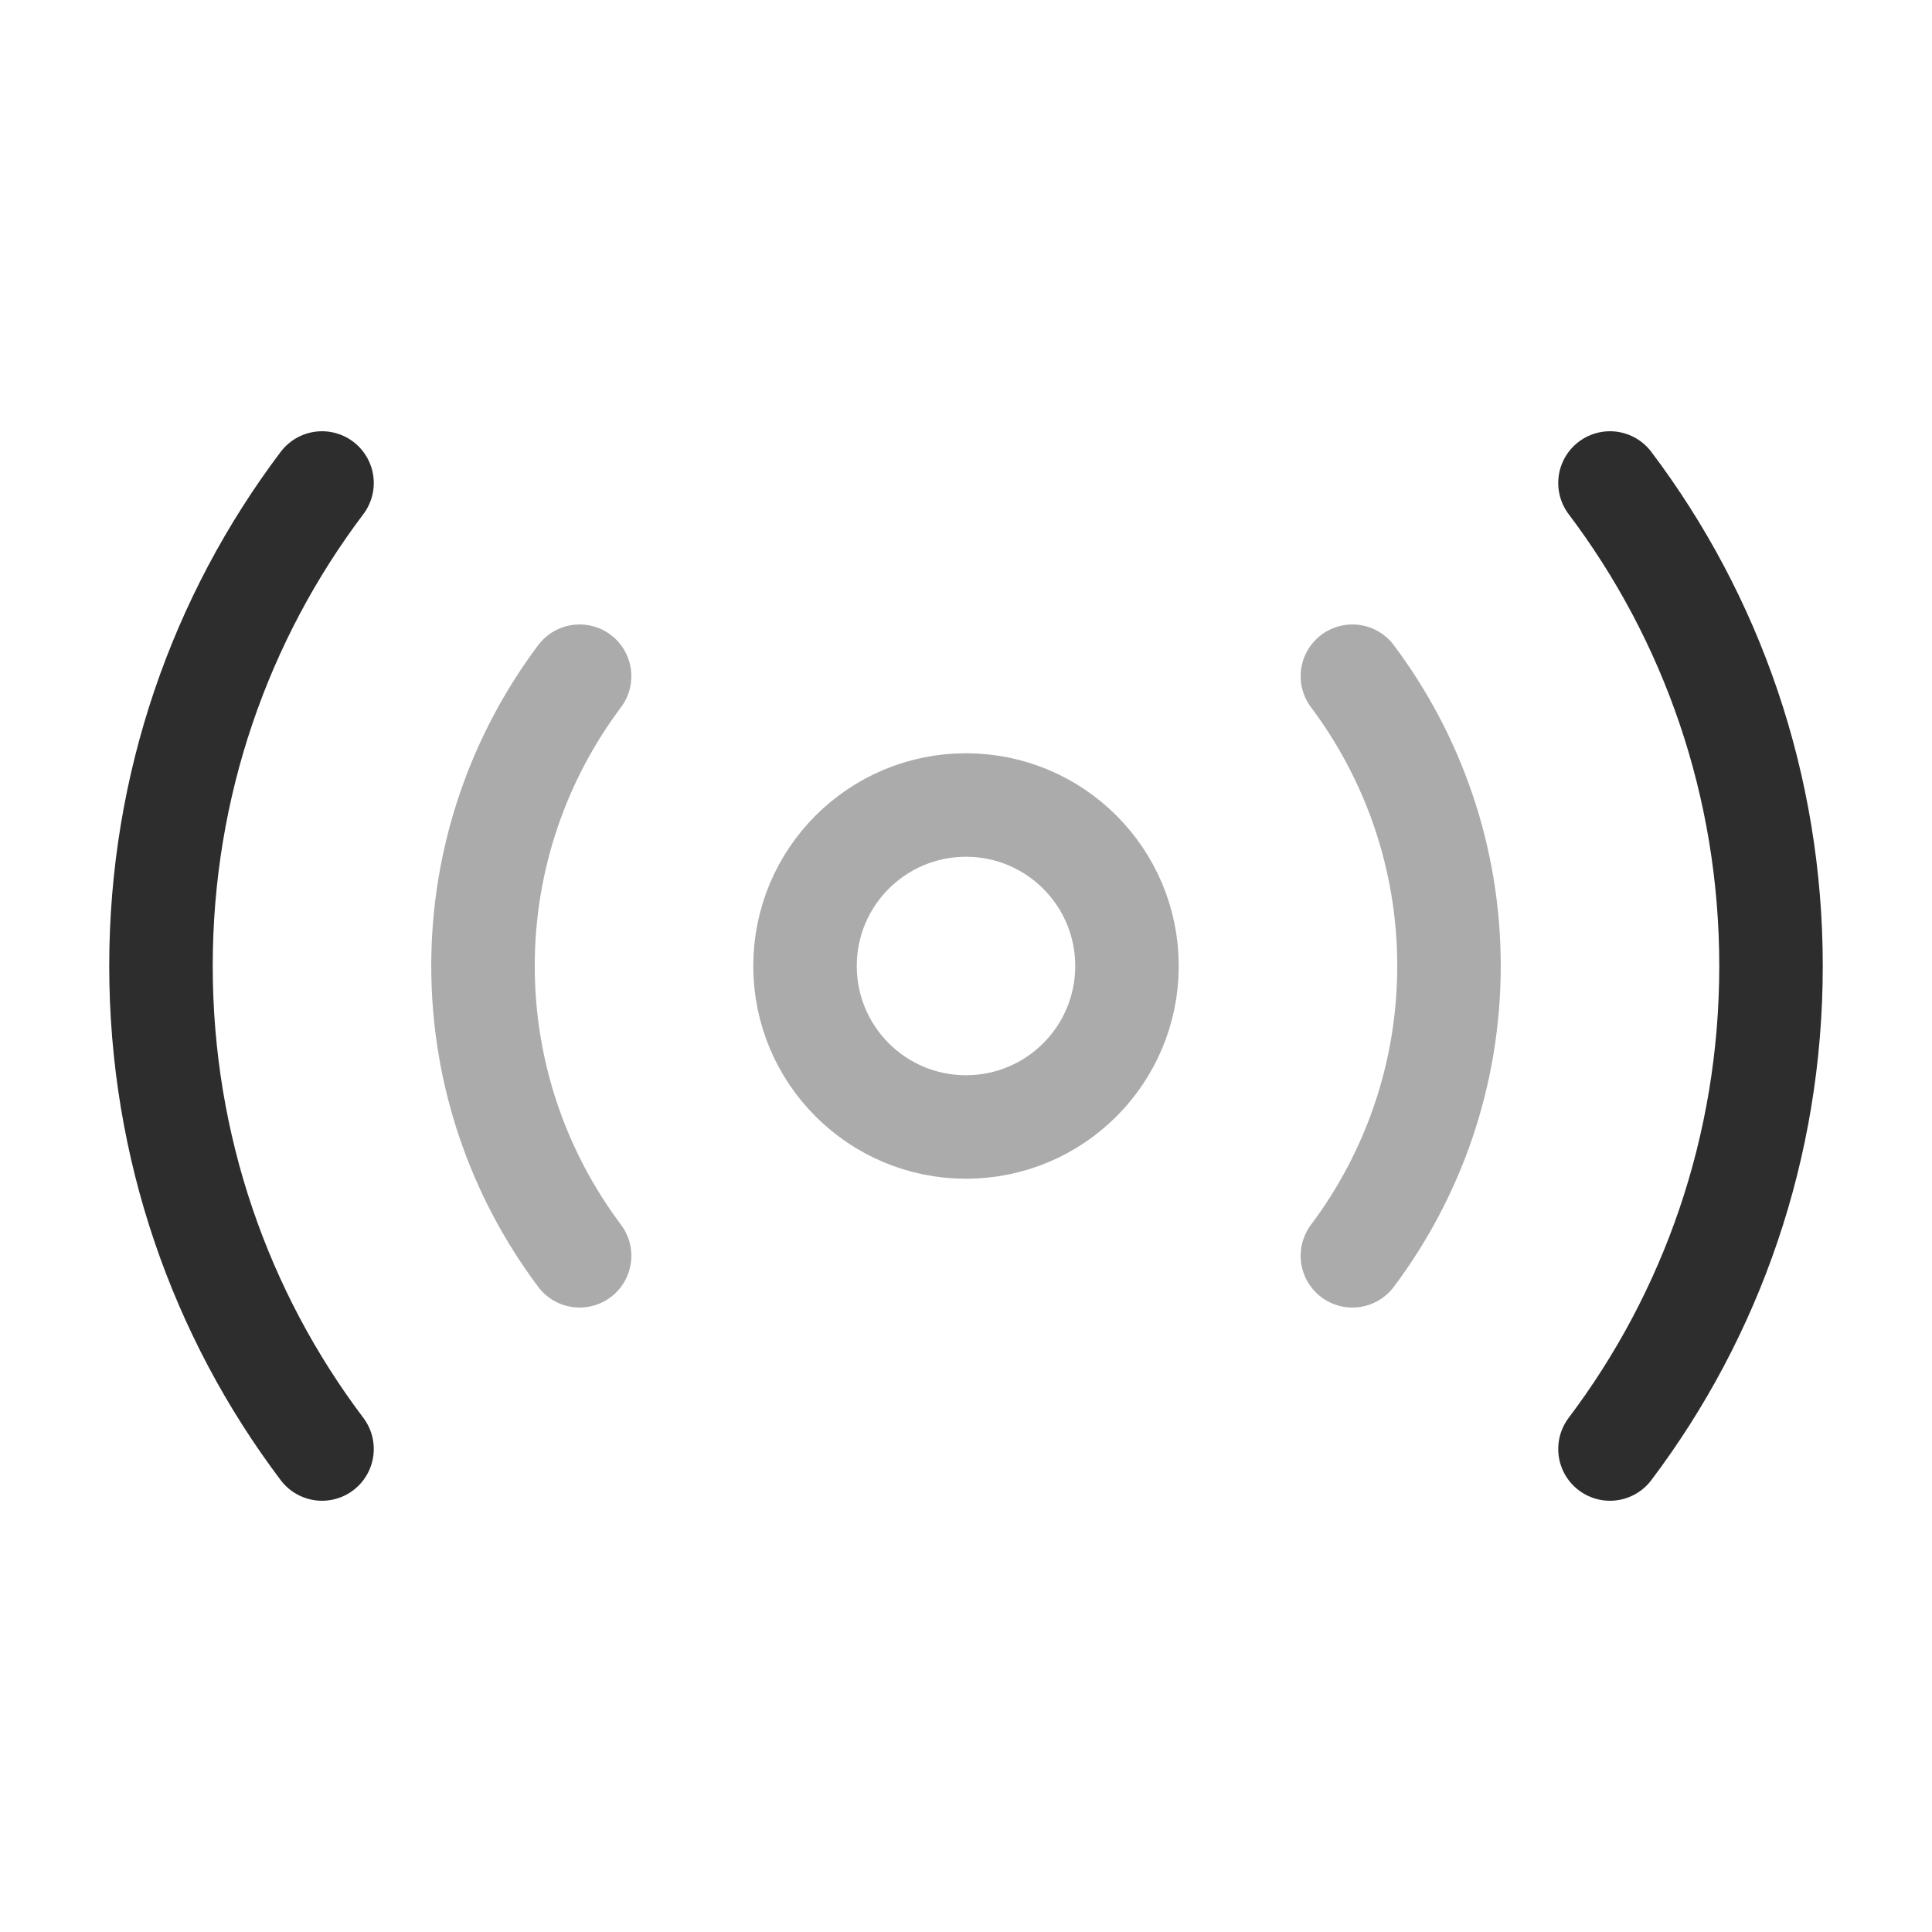
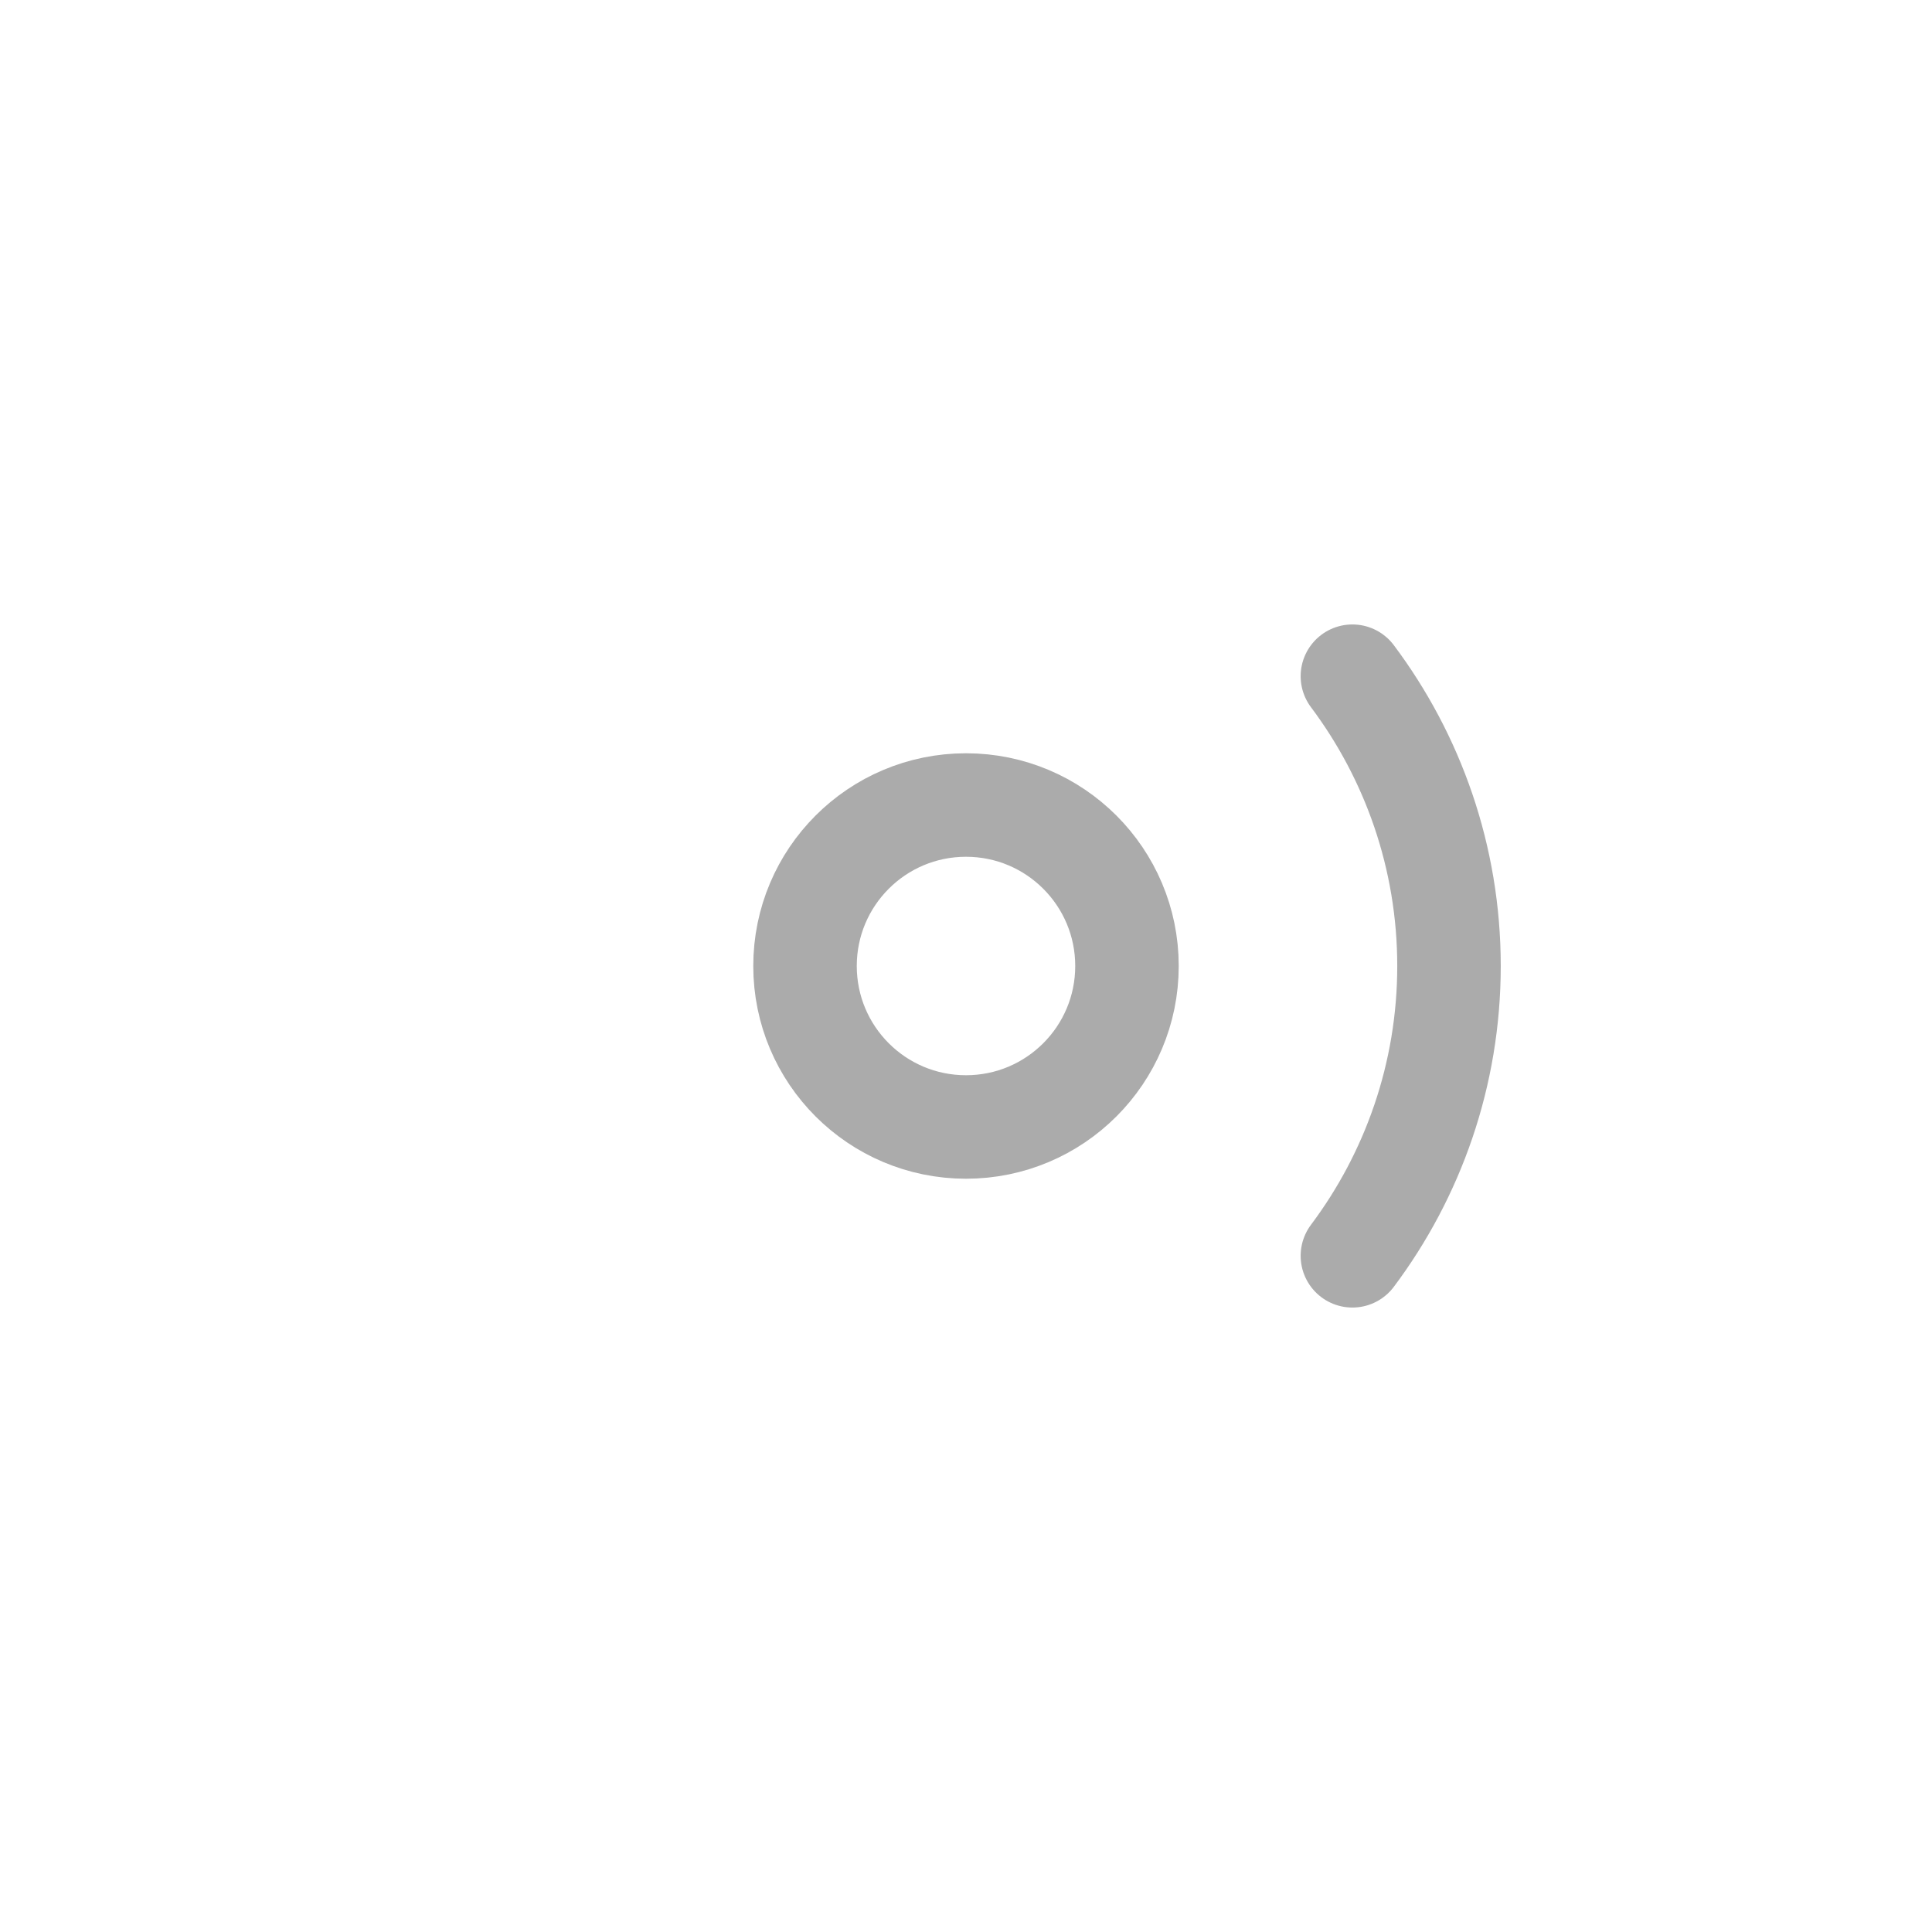
<svg xmlns="http://www.w3.org/2000/svg" width="28" height="28" viewBox="0 0 28 28" fill="none">
  <path opacity="0.4" d="M14 16.333C15.289 16.333 16.333 15.289 16.333 14C16.333 12.711 15.289 11.667 14 11.667C12.711 11.667 11.667 12.711 11.667 14C11.667 15.289 12.711 16.333 14 16.333Z" stroke="#2D2D2D" stroke-width="1.5" stroke-linecap="round" stroke-linejoin="round" />
-   <path d="M23.333 21C24.803 19.052 25.667 16.625 25.667 14C25.667 11.375 24.803 8.948 23.333 7" stroke="#2D2D2D" stroke-width="1.5" stroke-linecap="round" stroke-linejoin="round" />
-   <path d="M4.667 7C3.197 8.948 2.333 11.375 2.333 14C2.333 16.625 3.197 19.052 4.667 21" stroke="#2D2D2D" stroke-width="1.5" stroke-linecap="round" stroke-linejoin="round" />
  <path opacity="0.4" d="M19.6 18.2C20.475 17.033 21 15.575 21 14C21 12.425 20.475 10.967 19.6 9.8" stroke="#2D2D2D" stroke-width="1.5" stroke-linecap="round" stroke-linejoin="round" />
-   <path opacity="0.4" d="M8.4 9.8C7.525 10.967 7 12.425 7 14C7 15.575 7.525 17.033 8.4 18.2" stroke="#2D2D2D" stroke-width="1.5" stroke-linecap="round" stroke-linejoin="round" />
</svg>